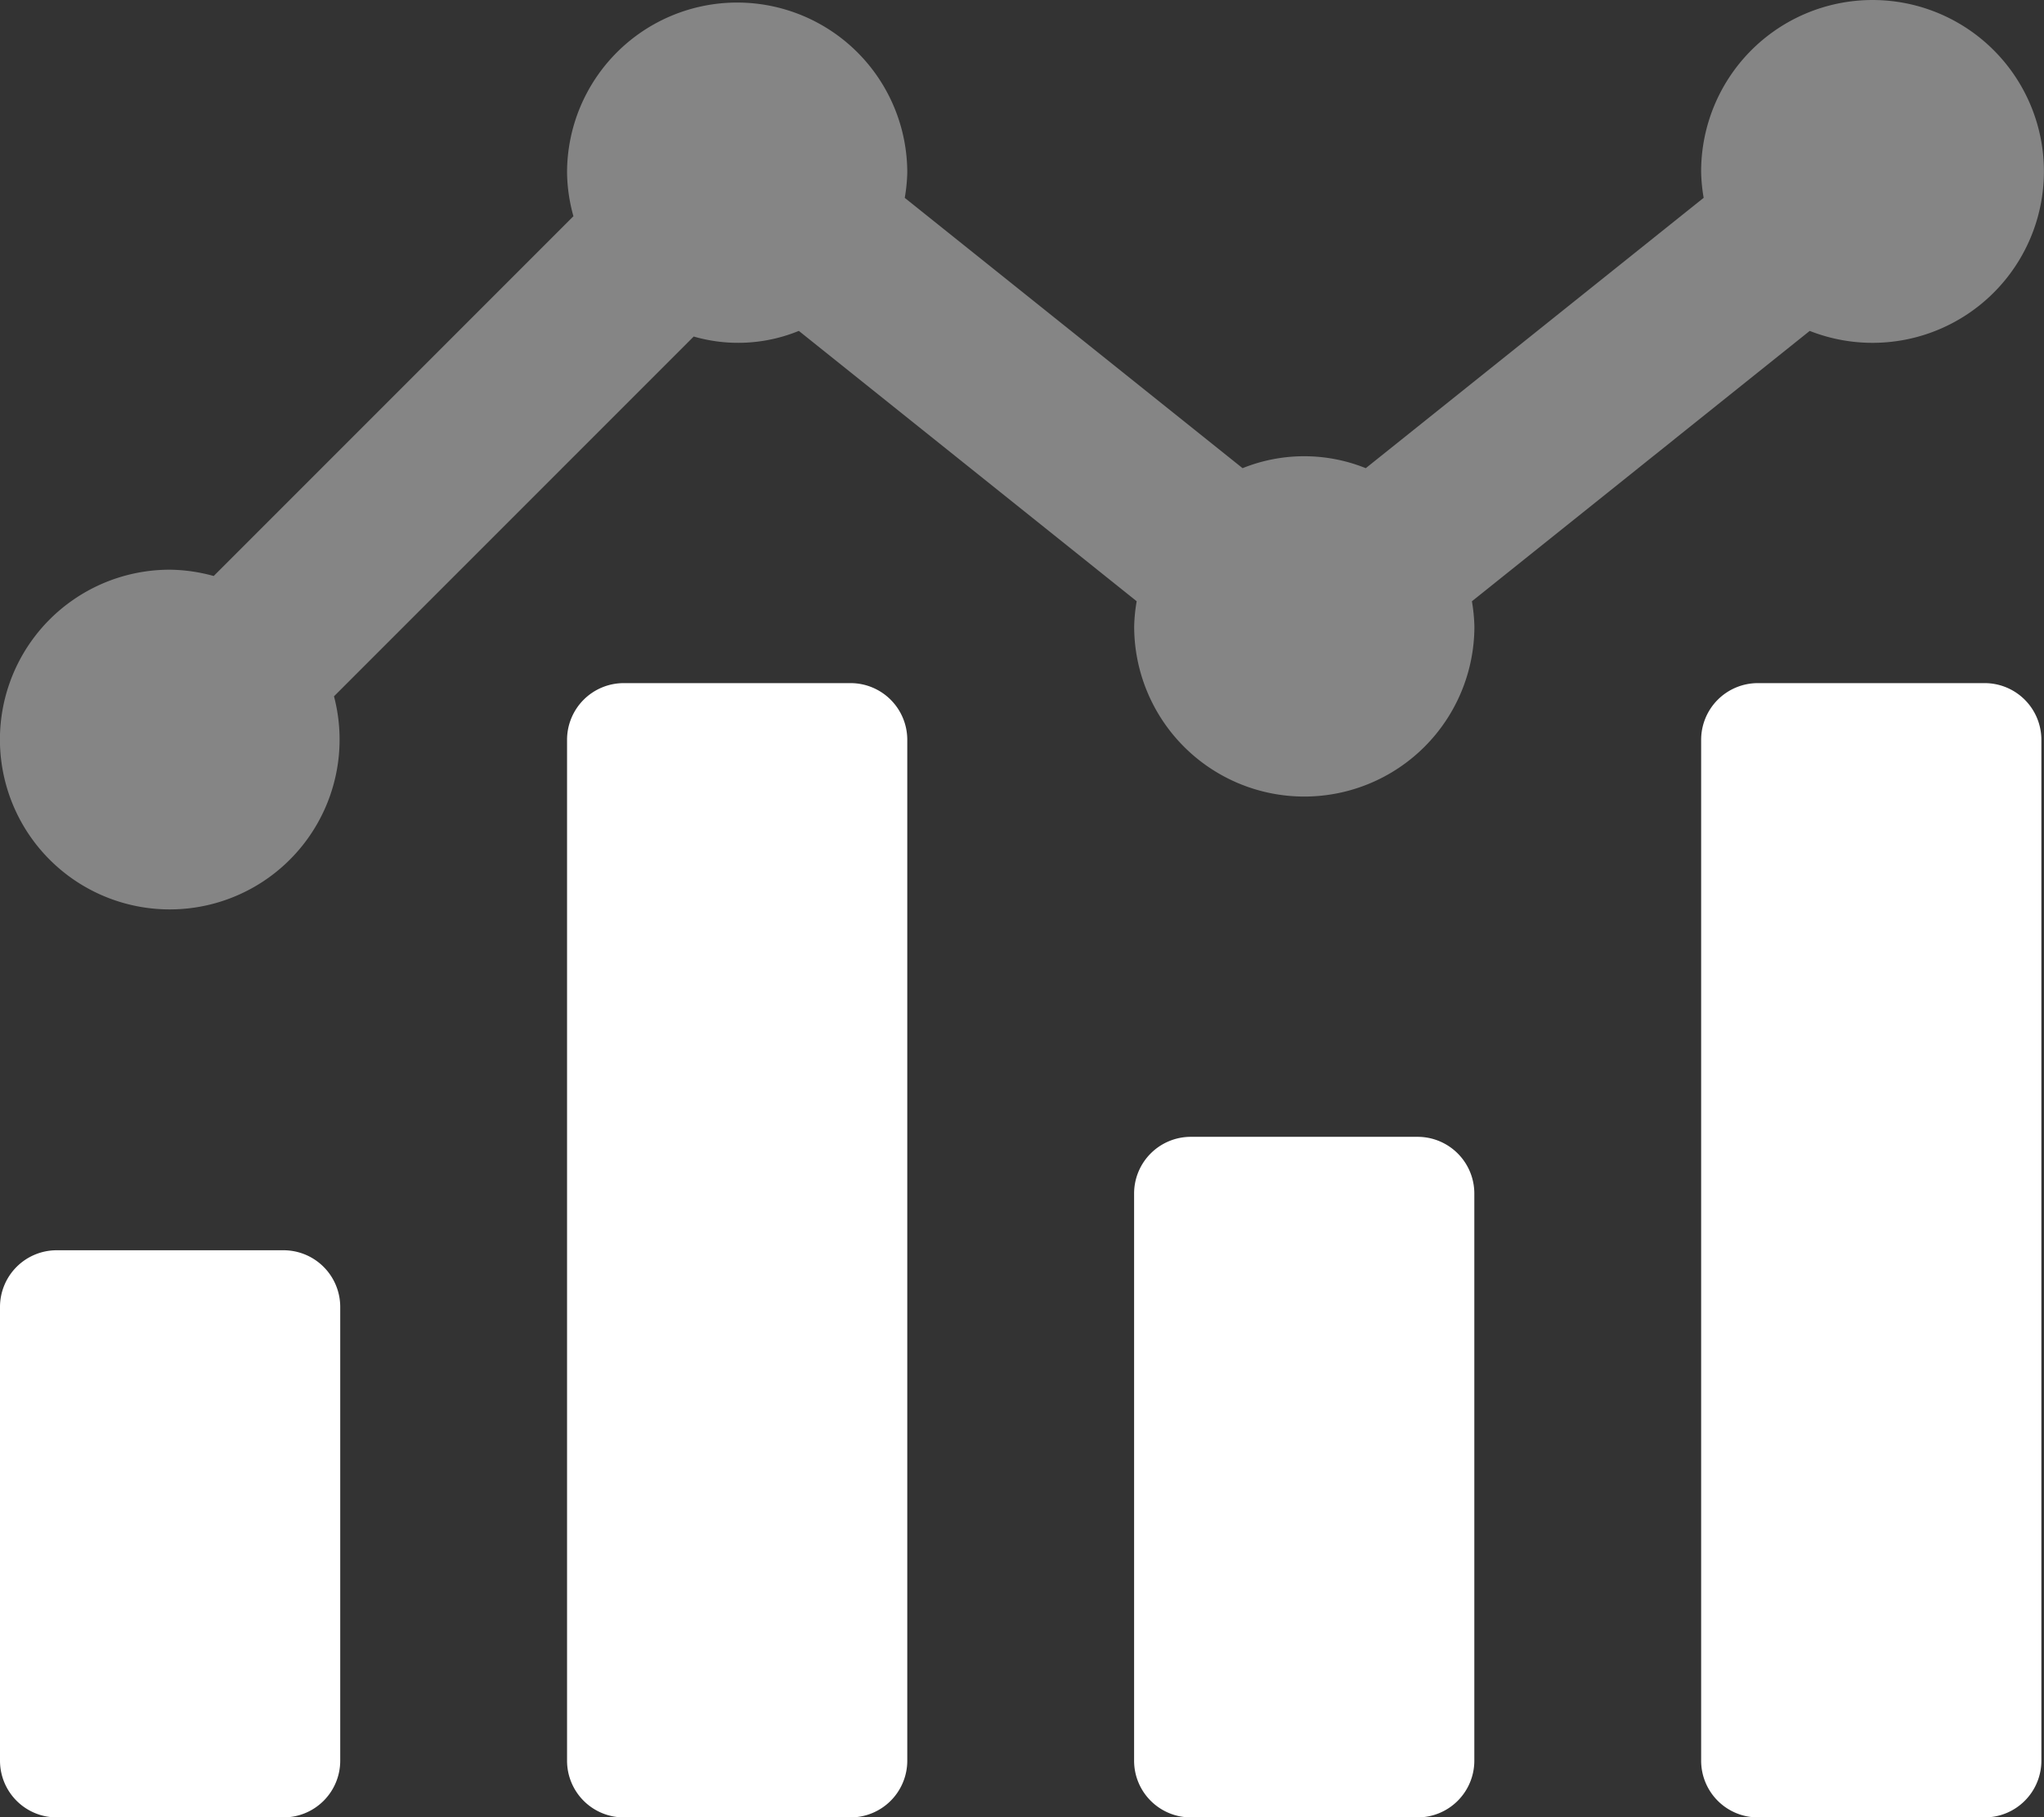
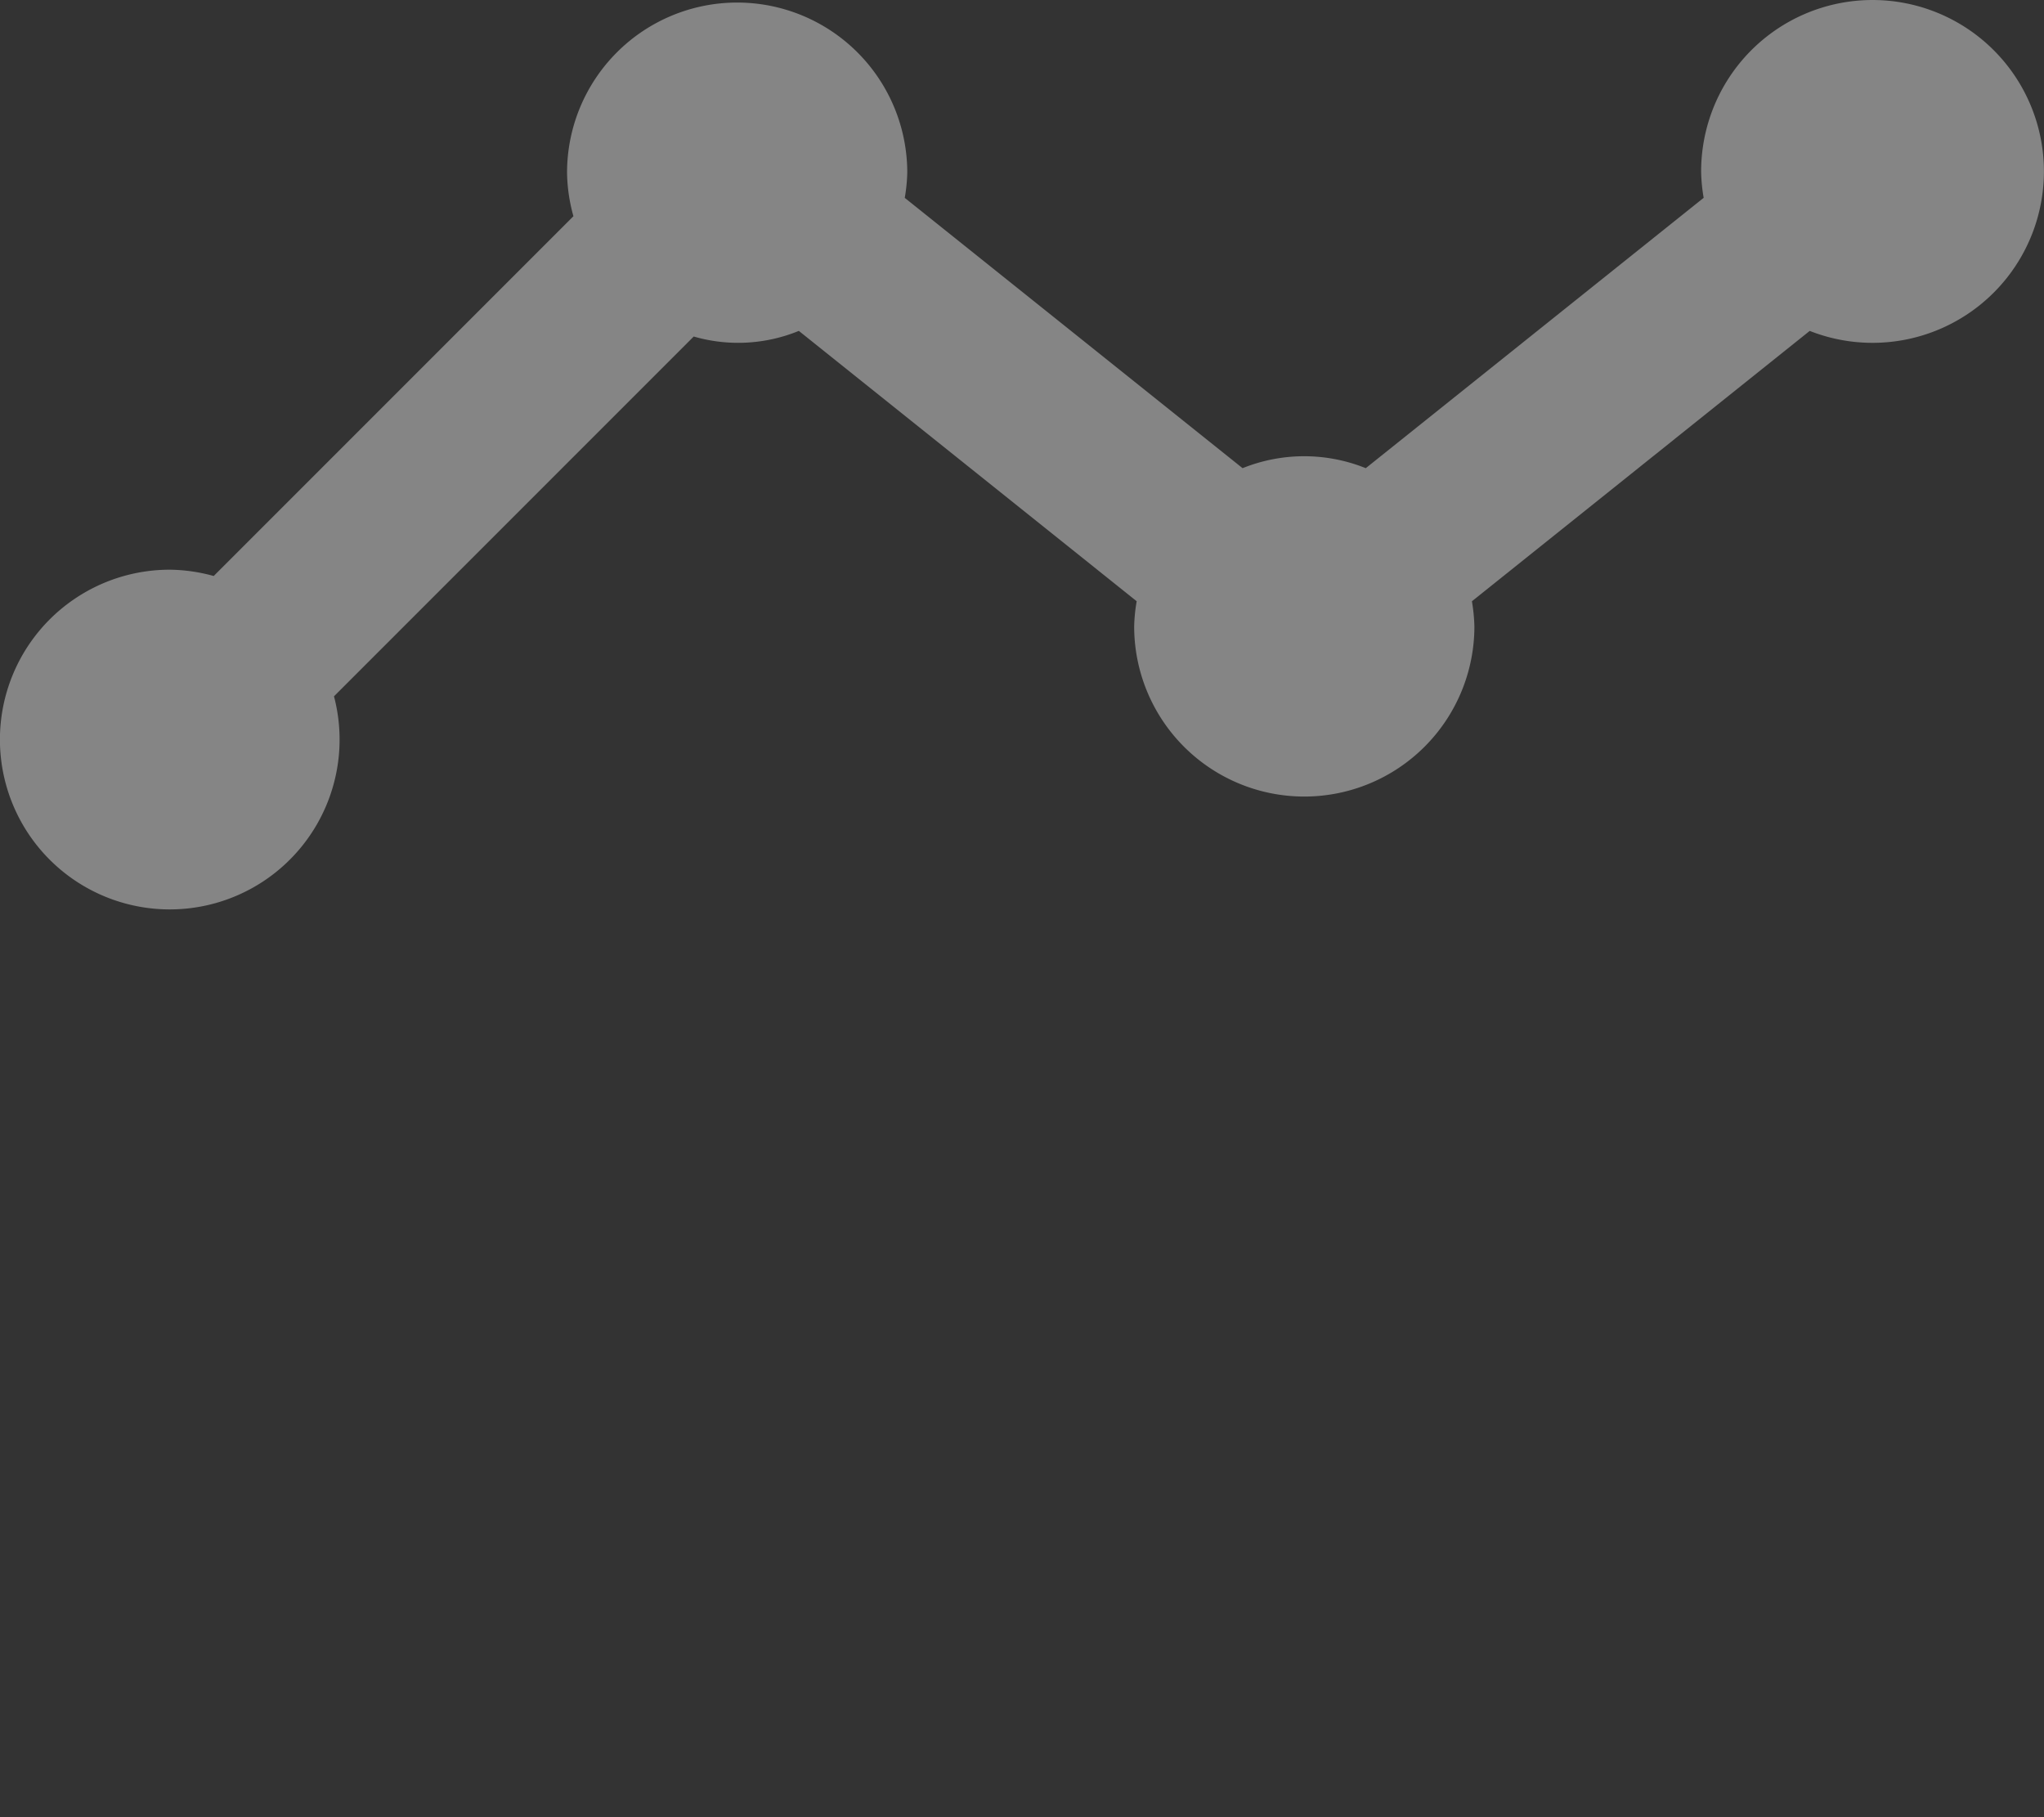
<svg xmlns="http://www.w3.org/2000/svg" id="Layer_1" data-name="Layer 1" viewBox="0 0 576.74 512.72" role="img">
  <rect x="0" y="0" width="576.74" height="512.72" fill="#333333" stroke="none" />
  <title>Stability</title>
  <defs>
    <style>.cls-1,.cls-2{fill:#fff;}.cls-1{isolation:isolate;opacity:0.4;}</style>
  </defs>
  <path class="cls-1" d="M510.64,93.35l-95.32,76.28a49.49,49.49,0,0,1,.7,7.09,48,48,0,1,1-96,0,46.93,46.93,0,0,1,.71-7.1L225.4,93.35a45.15,45.15,0,0,1-29.66,1.59L94.24,196.44A47.92,47.92,0,1,1,48,160.72,48.14,48.14,0,0,1,60.3,162.5L161.8,61A47.7,47.7,0,0,1,160,48.72a48,48,0,1,1,96,0,48.38,48.38,0,0,1-.71,7.1l95.32,76.26a46.53,46.53,0,0,1,34.76,0l95.34-76.27a48.11,48.11,0,0,1-.71-7.09,48.36,48.36,0,1,1,30.62,44.63Z" />
-   <path class="cls-2" d="M400,320.72H336a16,16,0,0,0-16,16v160a16,16,0,0,0,16,16h64a16,16,0,0,0,16-16v-160A16,16,0,0,0,400,320.72Zm160-128H496a16,16,0,0,0-16,16v288a16,16,0,0,0,16,16h64a16,16,0,0,0,16-16v-288A16,16,0,0,0,560,192.72Zm-320,0H176a16,16,0,0,0-16,16v288a16,16,0,0,0,16,16h64a16,16,0,0,0,16-16v-288A16,16,0,0,0,240,192.72Zm-160,160H16a16,16,0,0,0-16,16v128a16,16,0,0,0,16,16H80a16,16,0,0,0,16-16v-128A16,16,0,0,0,80,352.72Z" />
</svg>